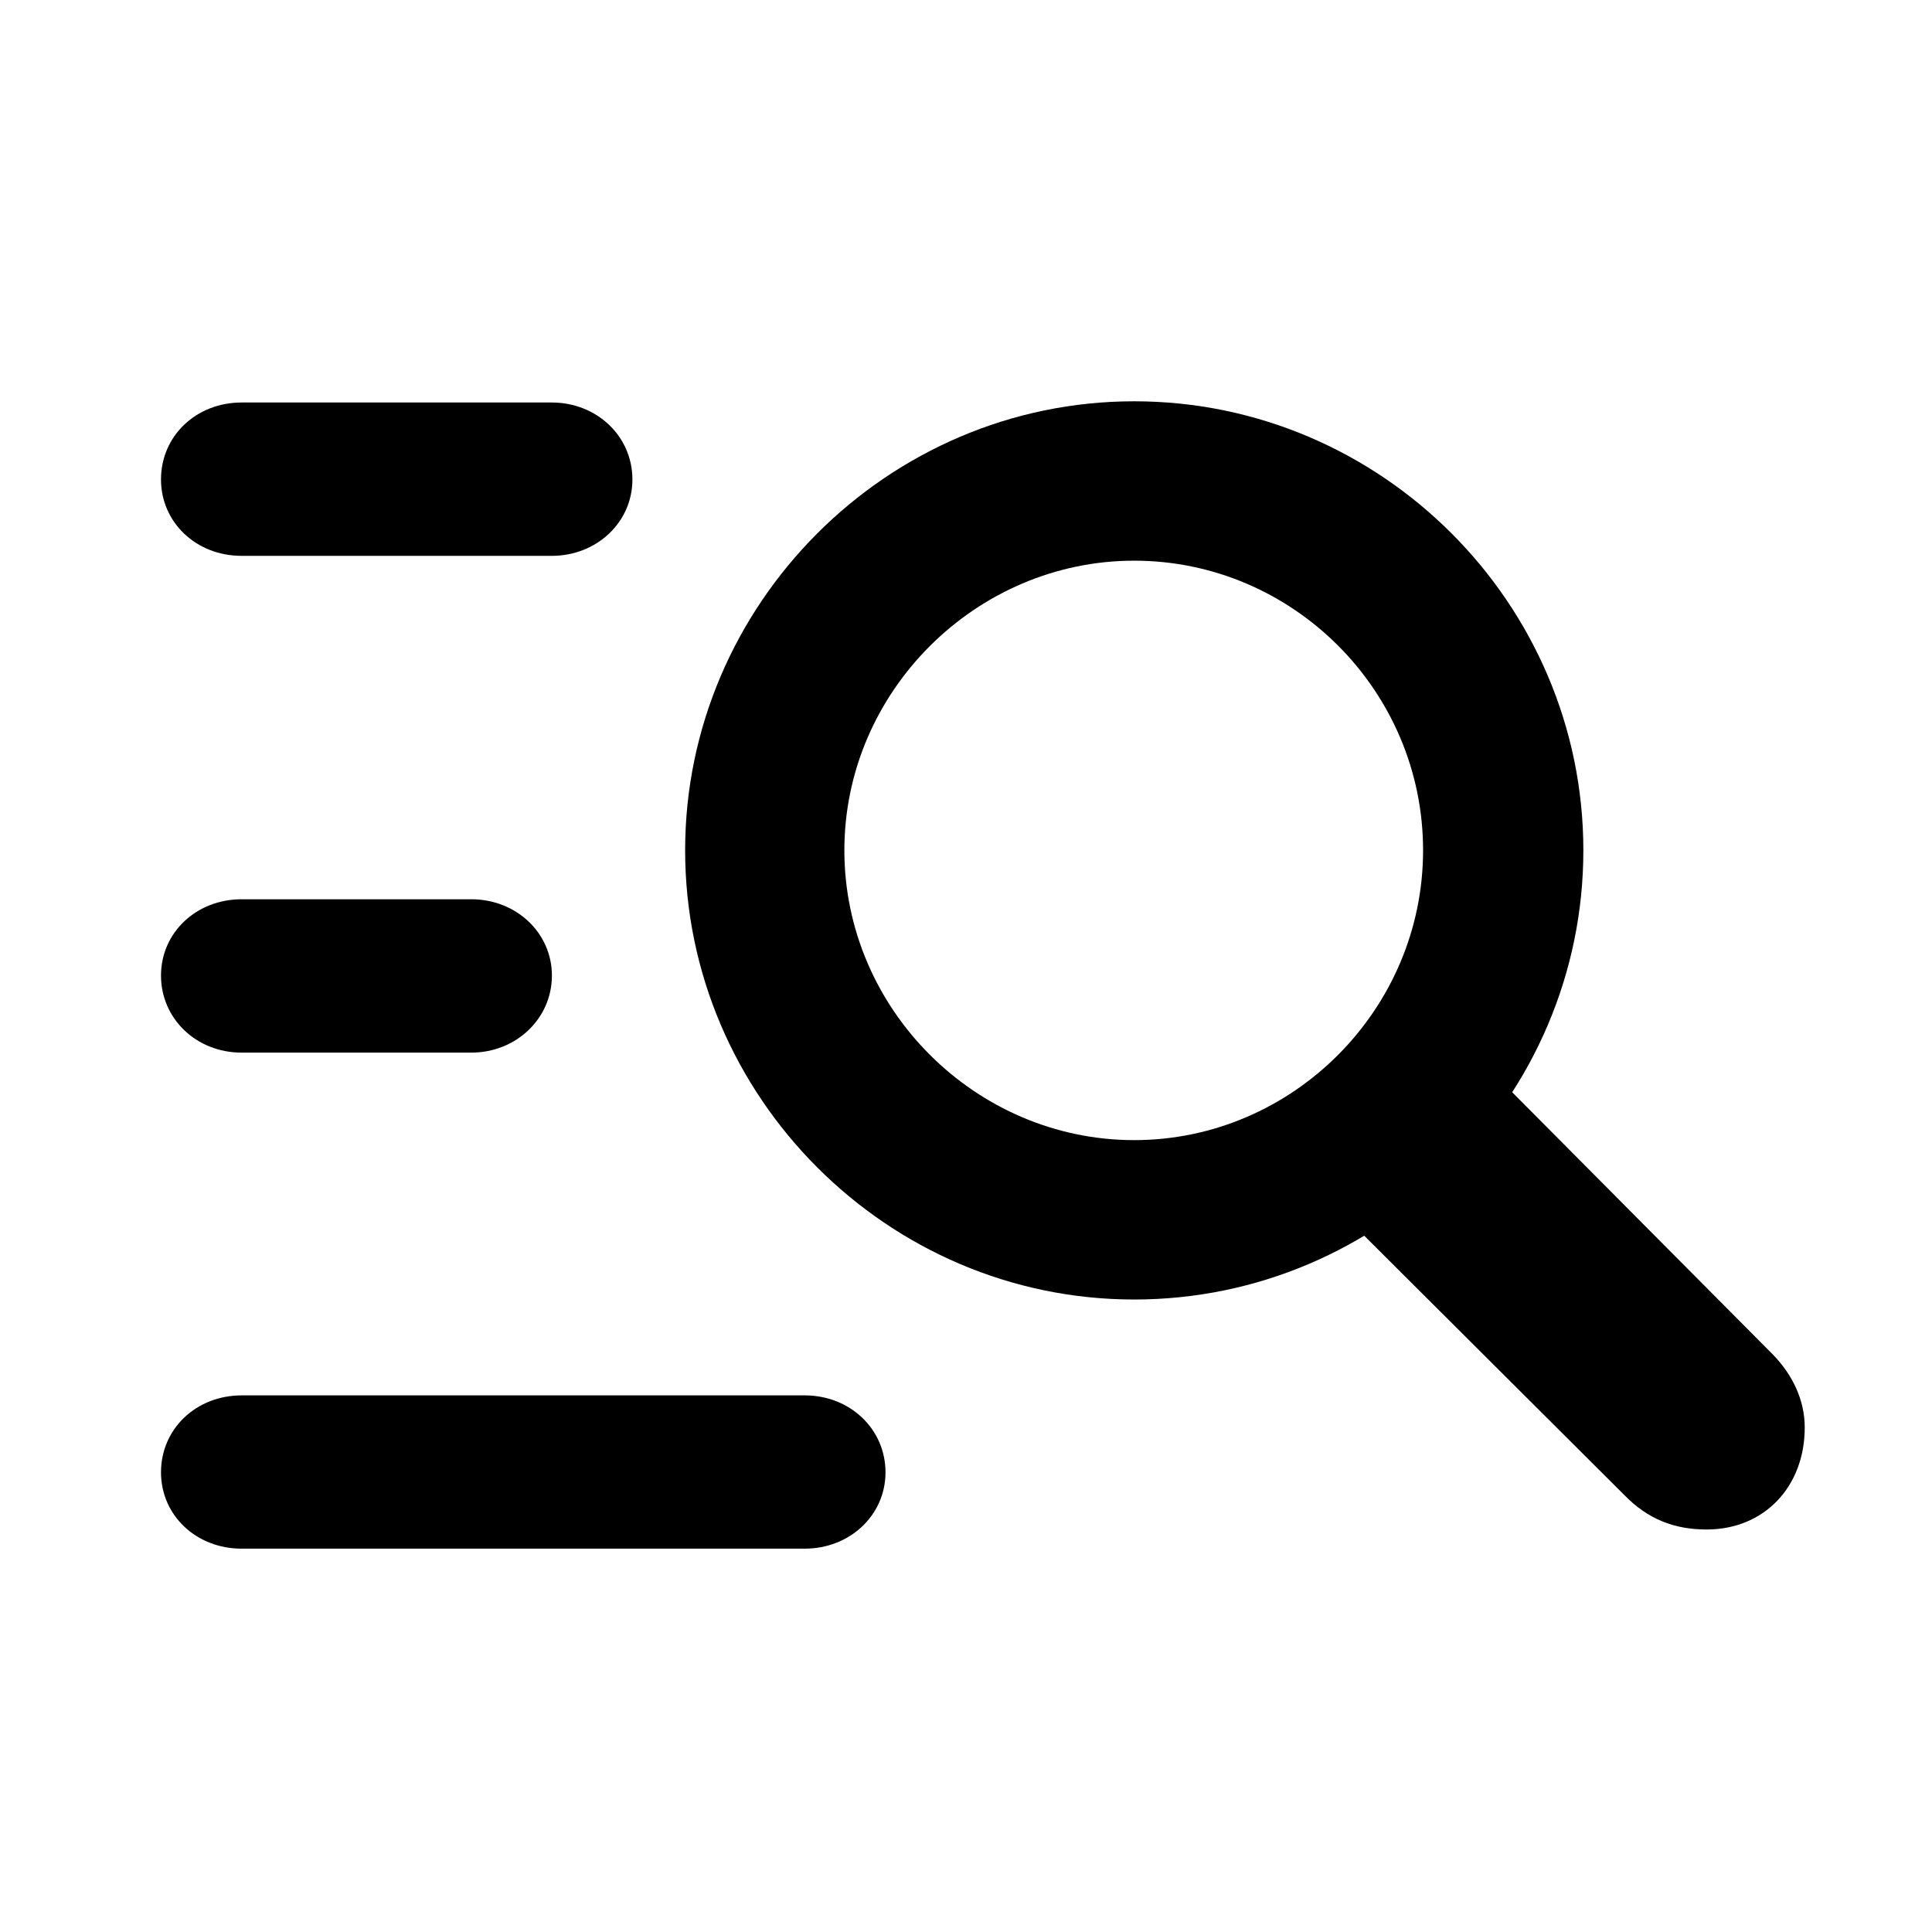
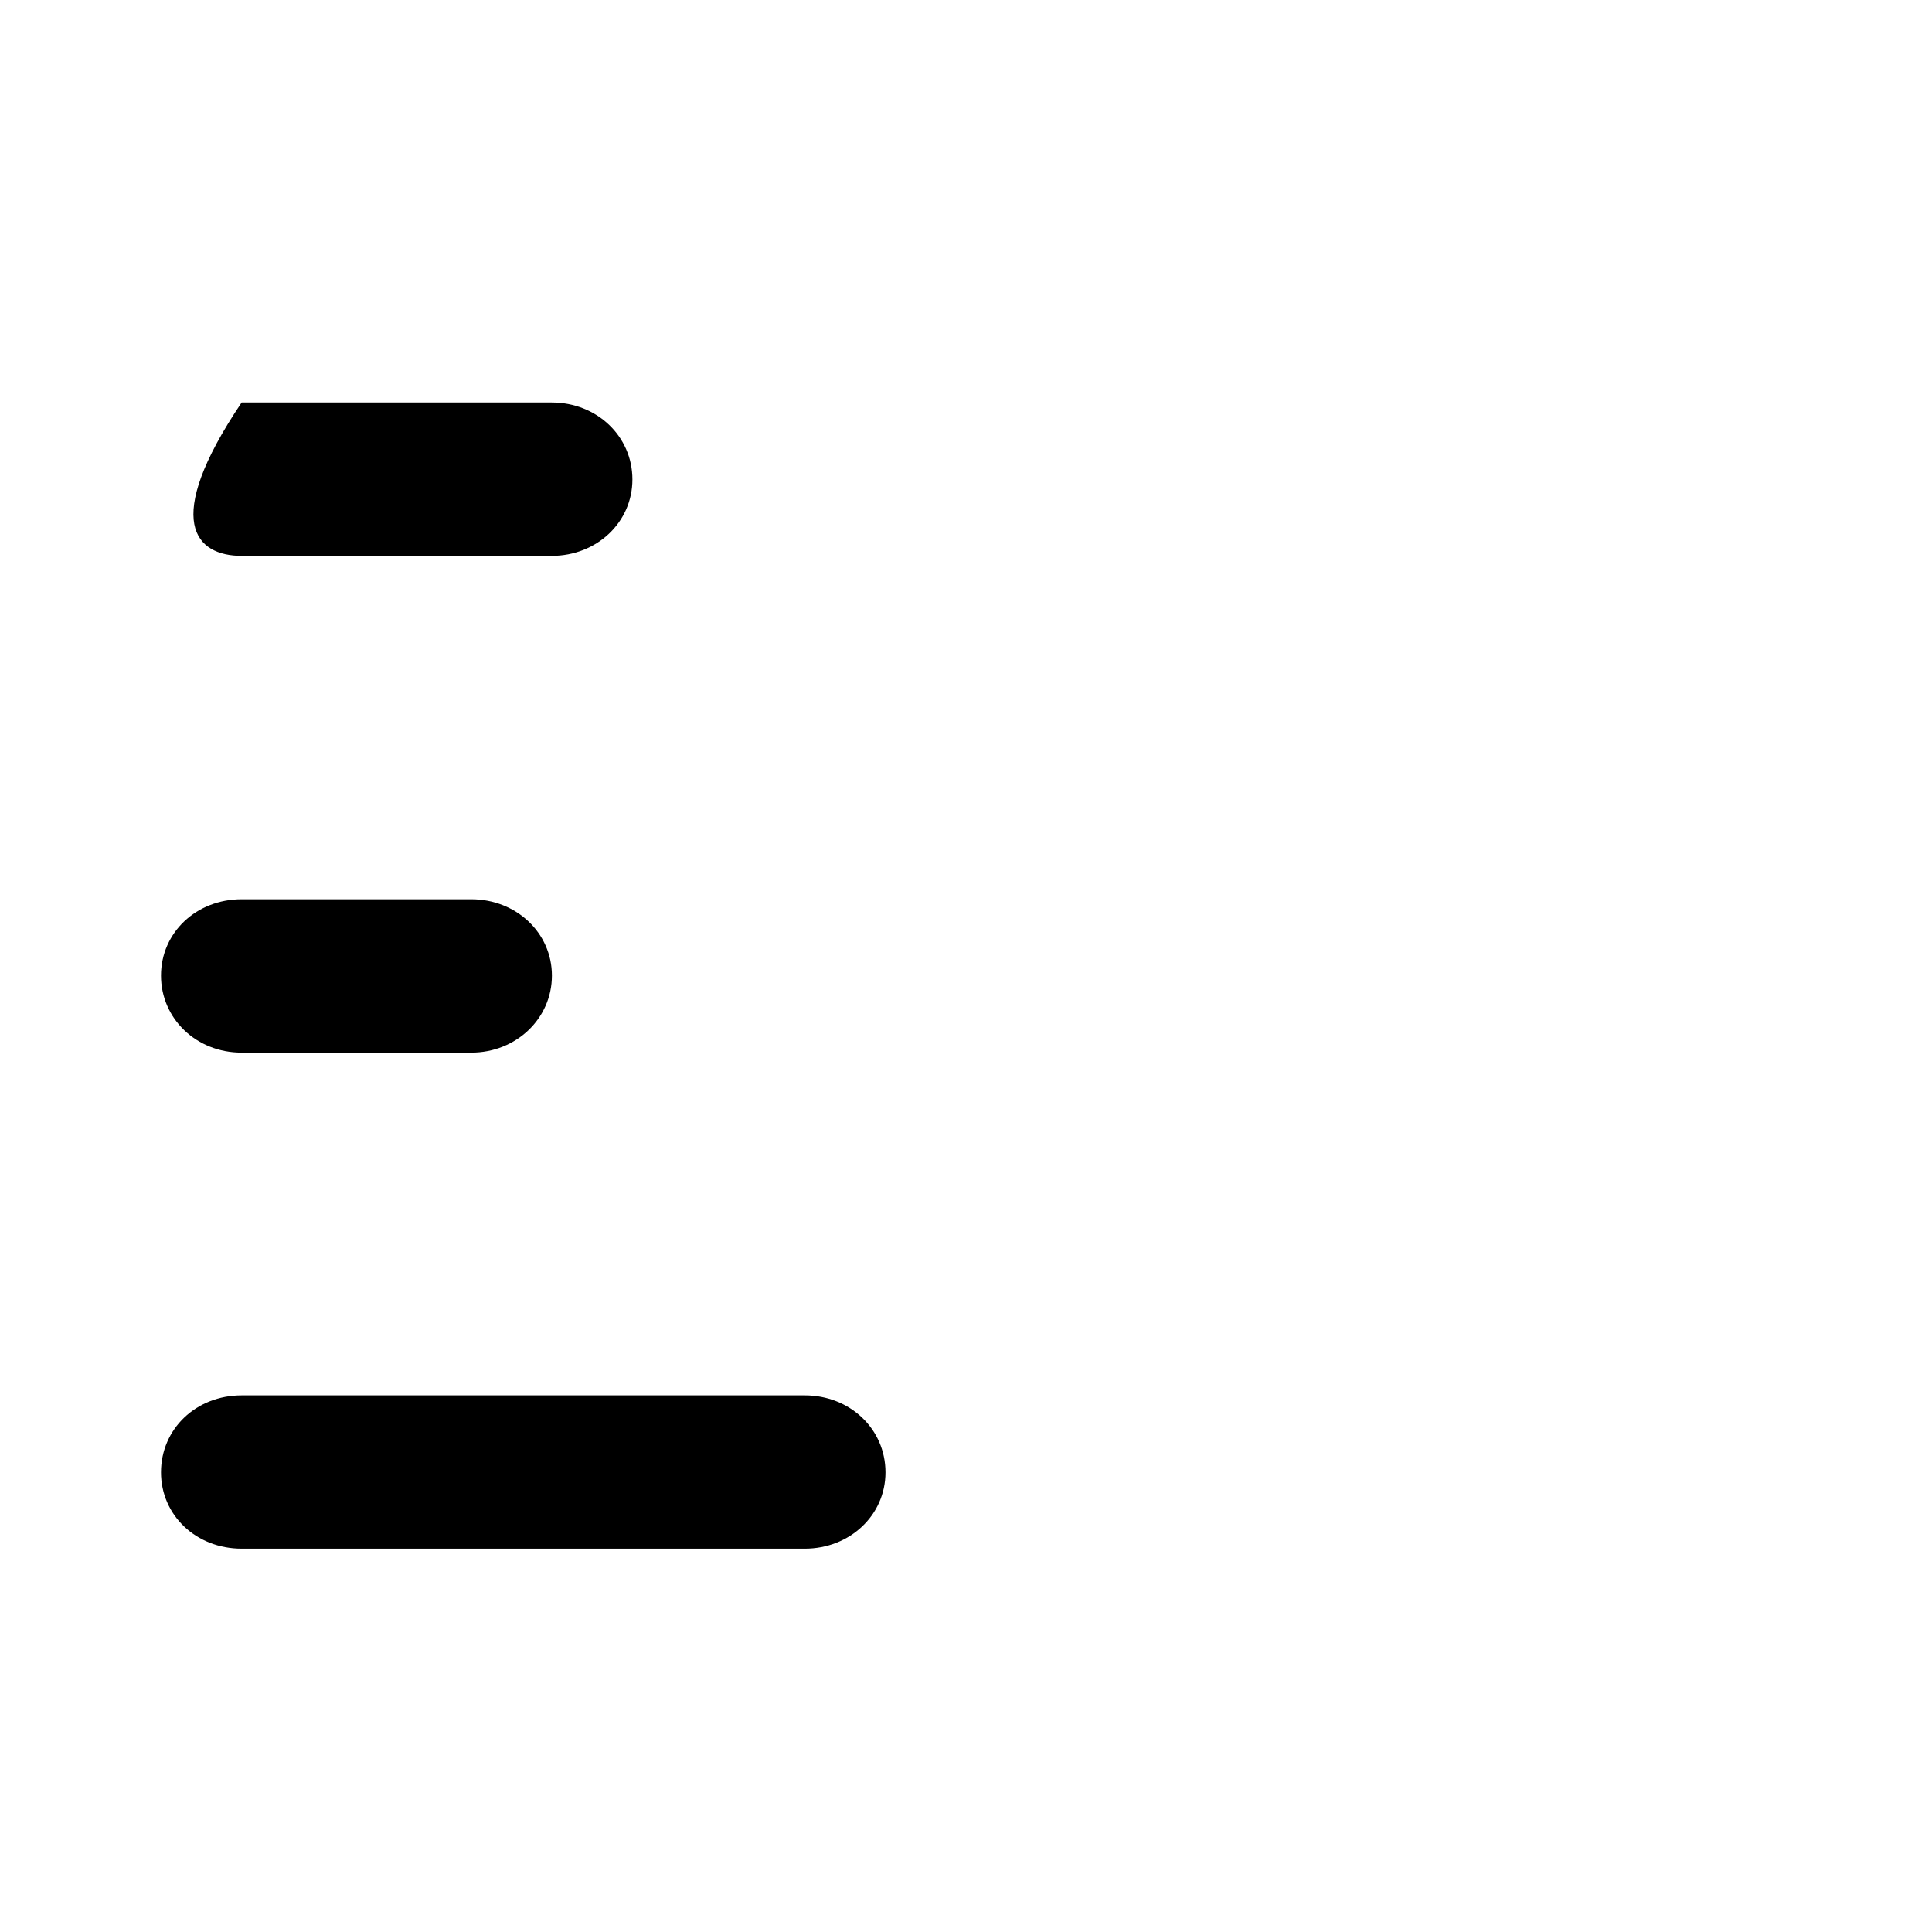
<svg xmlns="http://www.w3.org/2000/svg" width="24" height="24" viewBox="0 0 24 24" fill="none">
-   <path d="M14.089 16.143C17.159 16.143 19.669 13.633 19.669 10.563C19.669 7.497 17.159 4.985 14.089 4.985C11.023 4.985 8.511 7.508 8.511 10.563C8.511 13.622 11.023 16.143 14.089 16.143ZM14.089 14.163C12.122 14.163 10.489 12.537 10.489 10.563C10.489 8.593 12.122 6.965 14.089 6.965C16.061 6.965 17.678 8.582 17.678 10.563C17.678 12.537 16.061 14.163 14.089 14.163ZM21.2 19C21.914 19 22.419 18.471 22.419 17.733C22.419 17.395 22.271 17.082 22.025 16.828L17.969 12.747L16.087 14.493L20.18 18.574C20.466 18.867 20.792 19 21.2 19Z" fill="black" />
-   <path d="M3.002 6.905H6.854C7.411 6.905 7.856 6.49 7.856 5.956C7.856 5.418 7.413 5 6.854 5H3.002C2.437 5 2 5.415 2 5.956C2 6.488 2.435 6.905 3.002 6.905ZM3.002 13.076H5.854C6.411 13.076 6.856 12.653 6.856 12.119C6.856 11.588 6.413 11.171 5.854 11.171H3.002C2.437 11.171 2 11.586 2 12.119C2 12.651 2.435 13.076 3.002 13.076ZM3.002 19.238H9.998C10.555 19.238 11 18.824 11 18.29C11 17.75 10.557 17.334 9.998 17.334H3.002C2.437 17.334 2 17.749 2 18.29C2 18.822 2.435 19.238 3.002 19.238Z" fill="black" />
+   <path d="M3.002 6.905H6.854C7.411 6.905 7.856 6.49 7.856 5.956C7.856 5.418 7.413 5 6.854 5H3.002C2 6.488 2.435 6.905 3.002 6.905ZM3.002 13.076H5.854C6.411 13.076 6.856 12.653 6.856 12.119C6.856 11.588 6.413 11.171 5.854 11.171H3.002C2.437 11.171 2 11.586 2 12.119C2 12.651 2.435 13.076 3.002 13.076ZM3.002 19.238H9.998C10.555 19.238 11 18.824 11 18.29C11 17.75 10.557 17.334 9.998 17.334H3.002C2.437 17.334 2 17.749 2 18.29C2 18.822 2.435 19.238 3.002 19.238Z" fill="black" />
</svg>